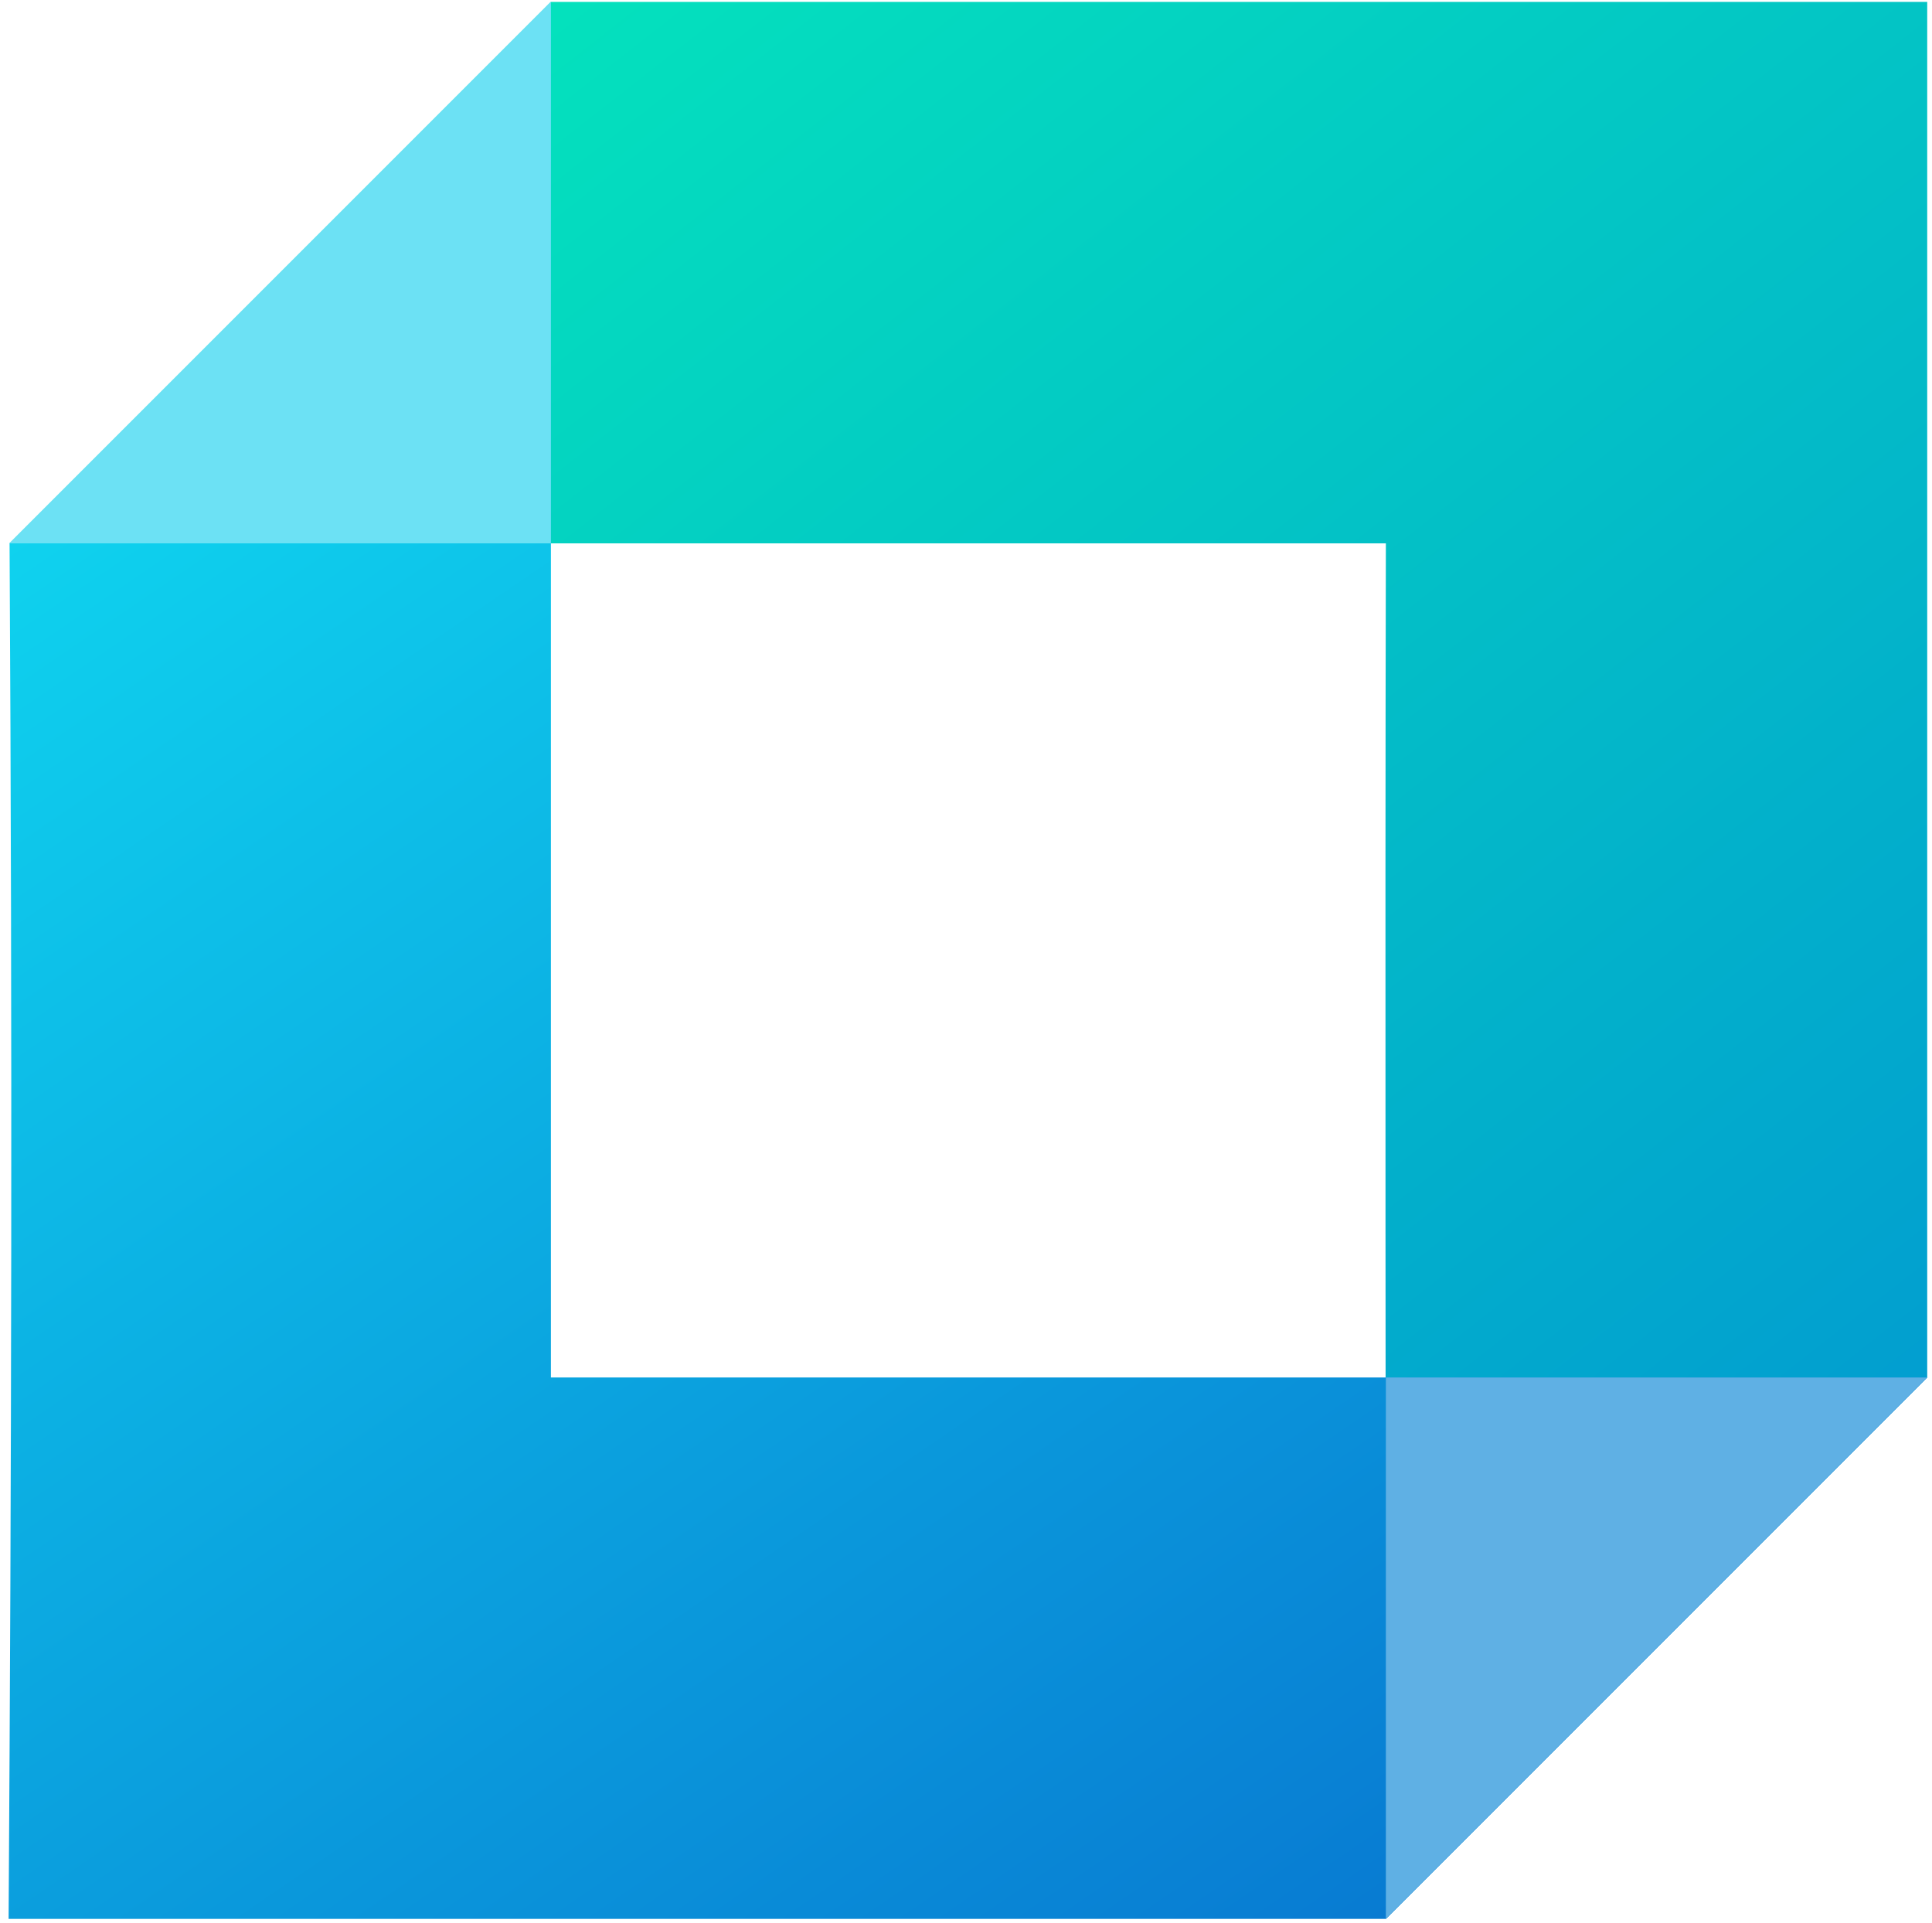
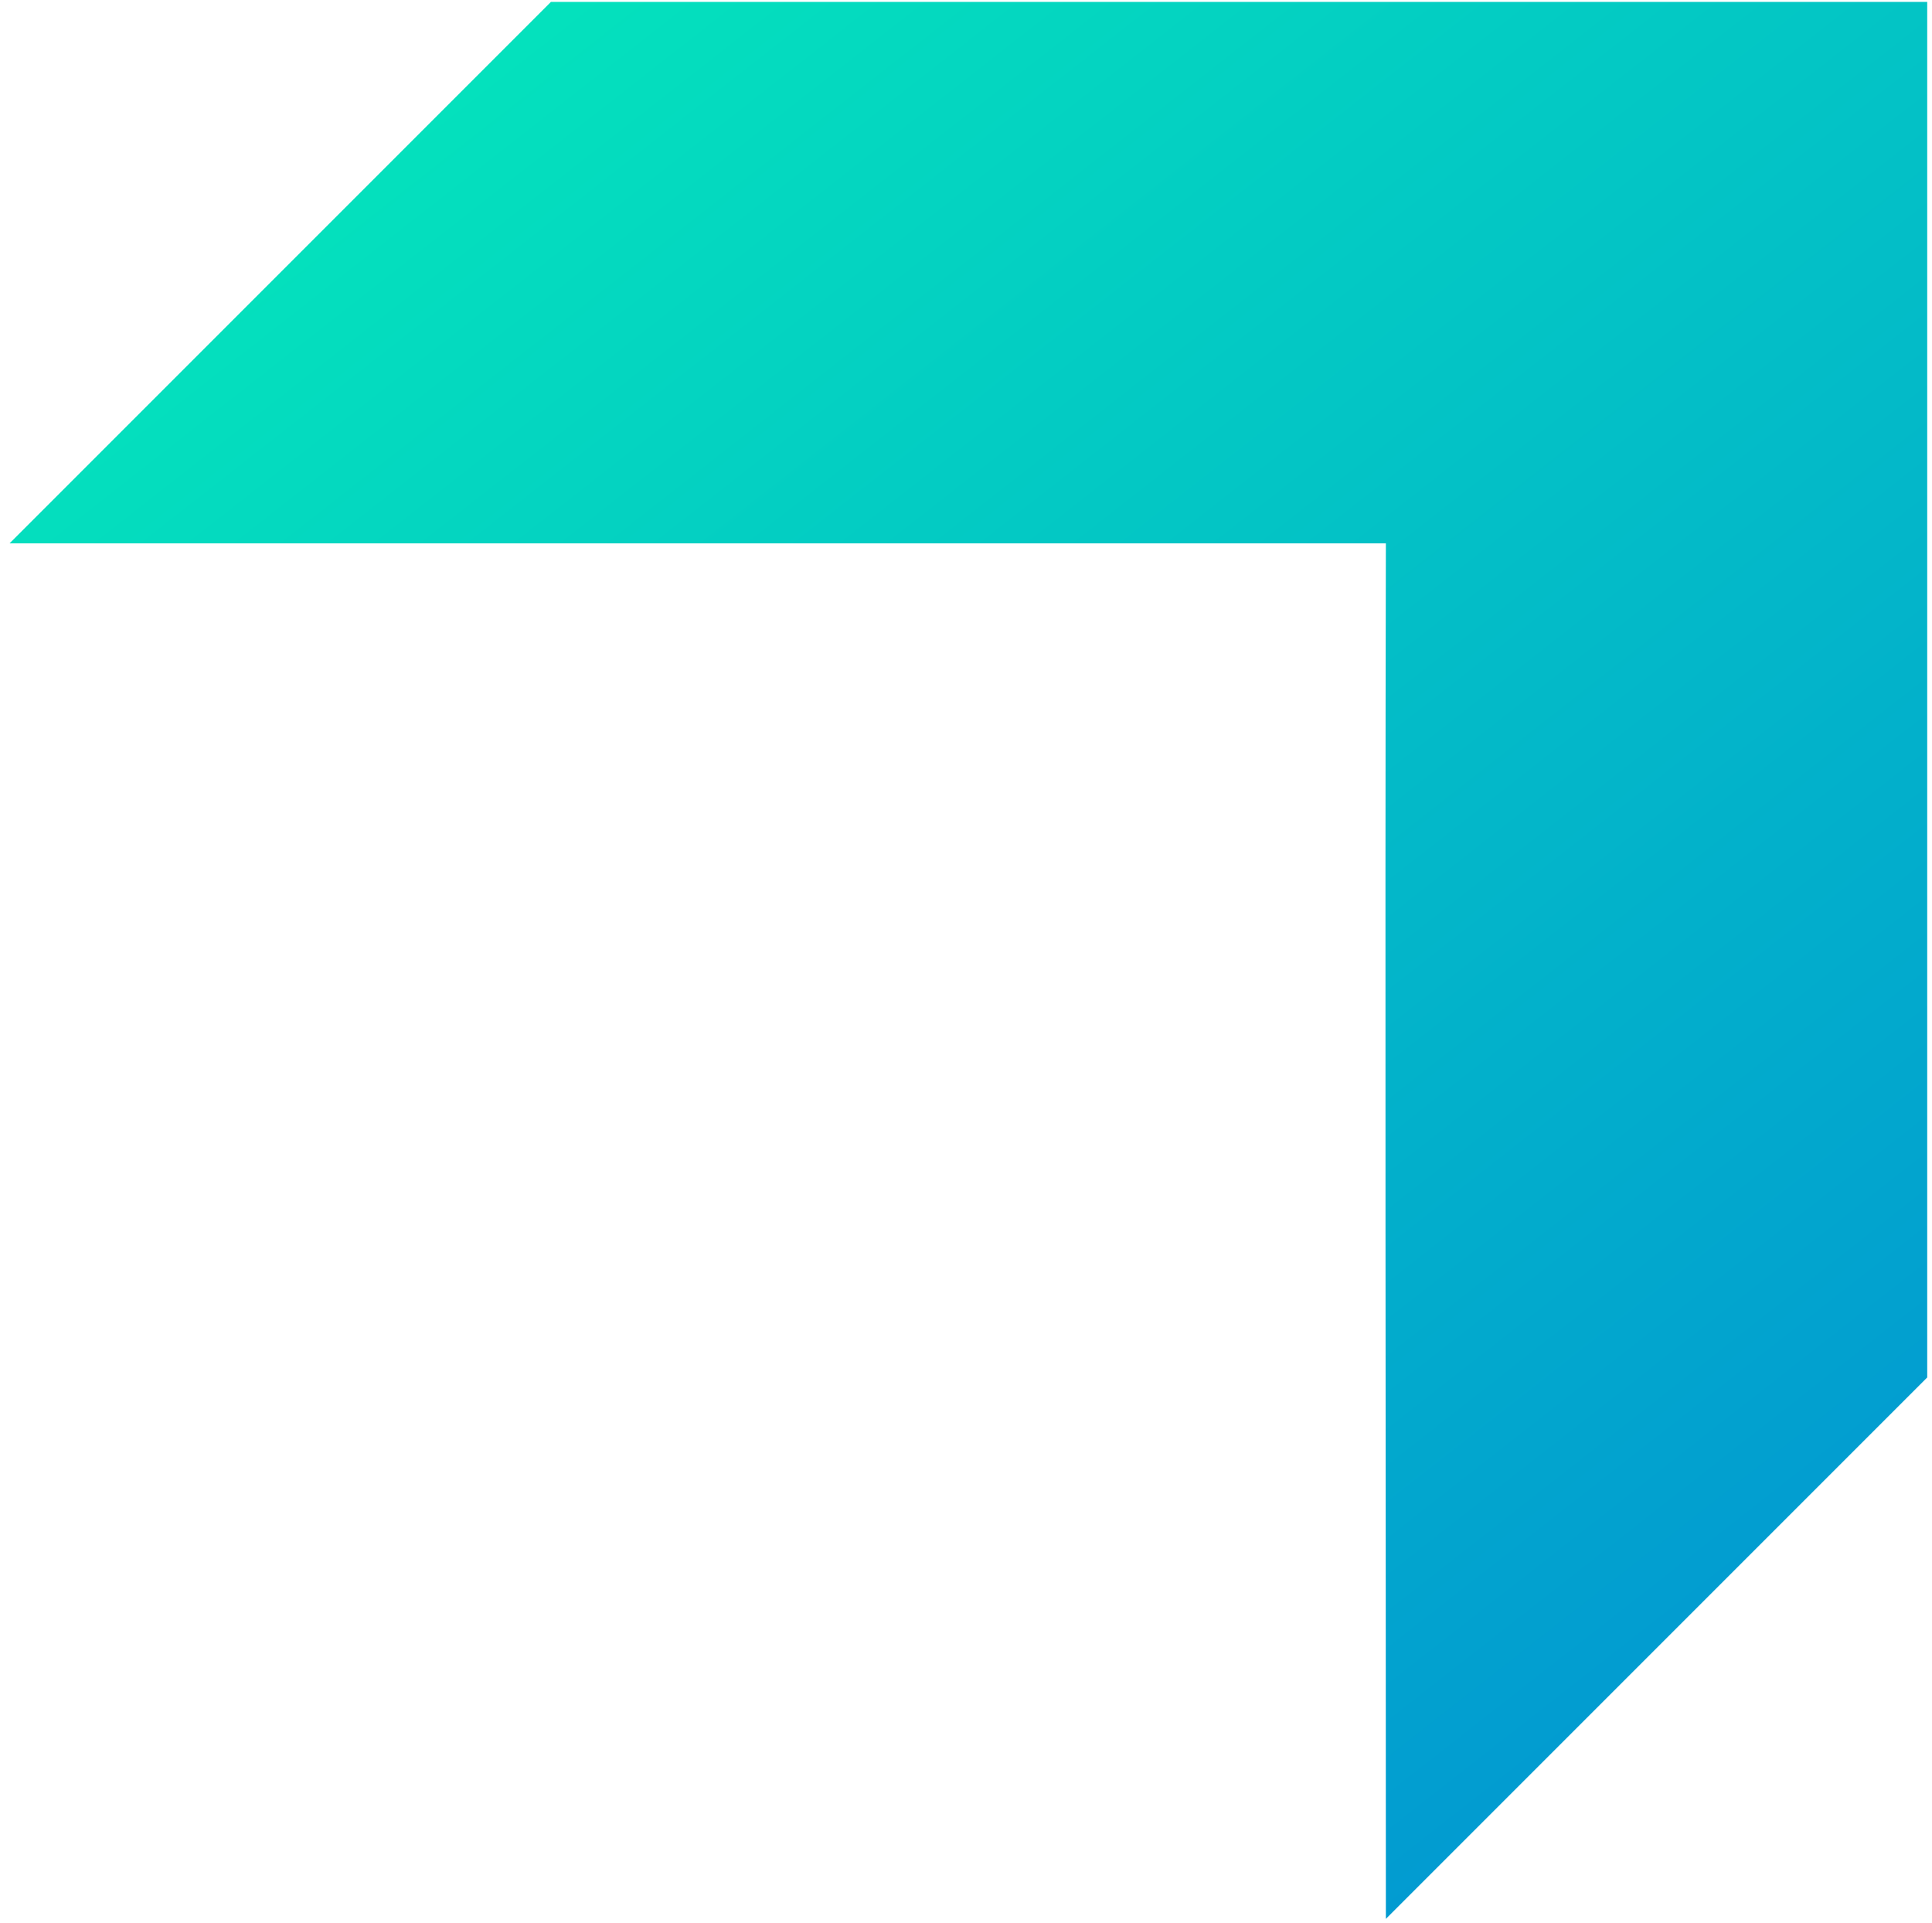
<svg xmlns="http://www.w3.org/2000/svg" version="1.2" viewBox="0 0 202 201">
  <defs>
    <linearGradient gradientUnits="userSpaceOnUse" id="g1" x1="271.5" y1="281.2" x2="8.4" y2="-54.7" href="#P">
      <stop stop-color="#006cde" />
      <stop offset="1" stop-color="#05fab6" />
    </linearGradient>
    <linearGradient gradientUnits="userSpaceOnUse" id="g2" x1="150.9" y1="238.2" x2="-19.9" y2="-12.3" href="#P">
      <stop stop-color="#076ccd" />
      <stop offset="1" stop-color="#11f0f8" />
    </linearGradient>
  </defs>
  <style>.a{fill:url(#g1)}.b{fill:url(#g2)}.c{fill:#fff}</style>
  <path class="a" d="m201.5 0.2q0 71.9 0 143.8l-56.6 56.6c0-41.9-0.1-101 0-143.8h-143.9l56.6-56.6z" />
-   <path class="b" d="m57.6 0.2v143.8c42.9 0 102 0 143.9 0l-56.6 56.6h-144c0.3-46.7 0.4-91.3 0.1-143.8z" />
-   <path fill="#5fb0e4" d="m201.5 144l-56.6 56.6v-56.6z" />
-   <path fill="#6ce1f4" d="m1 56.8l56.6-56.6v56.6z" />
+   <path fill="#6ce1f4" d="m1 56.8l56.6-56.6z" />
</svg>